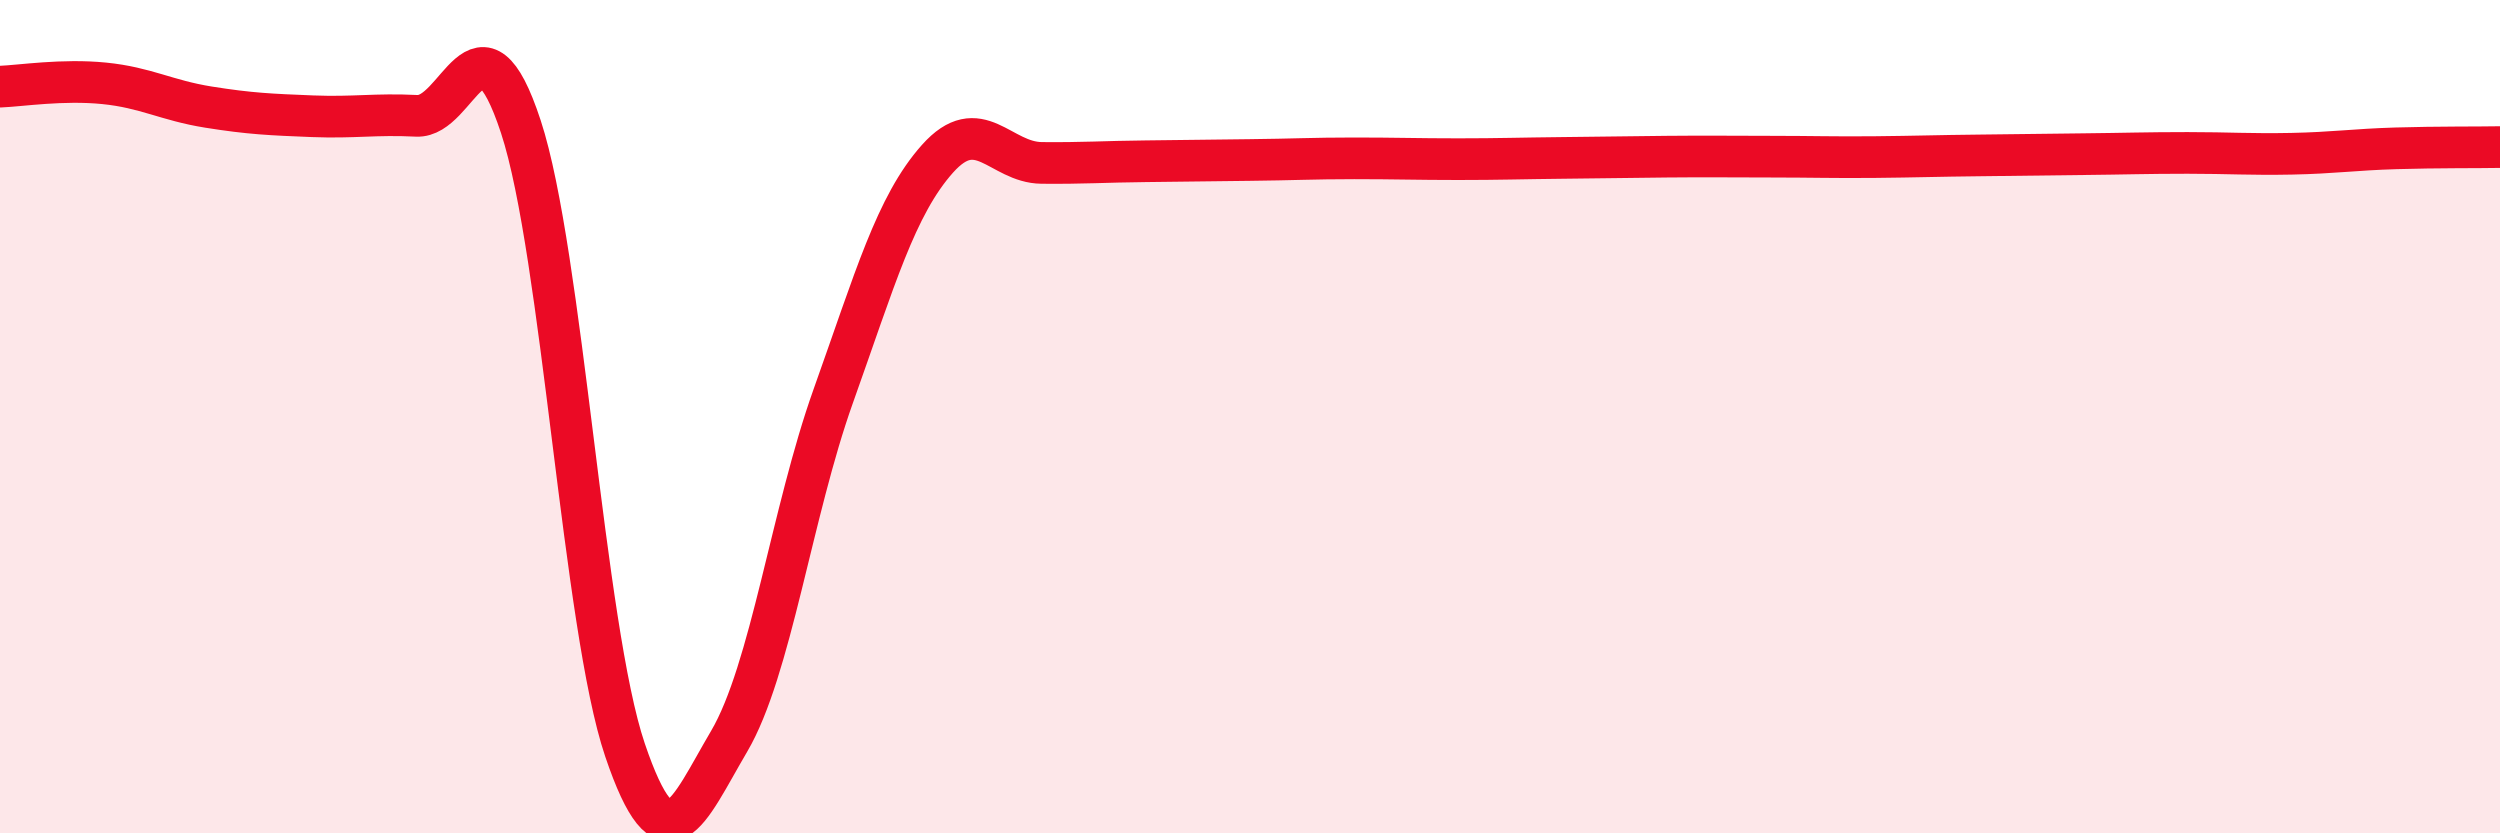
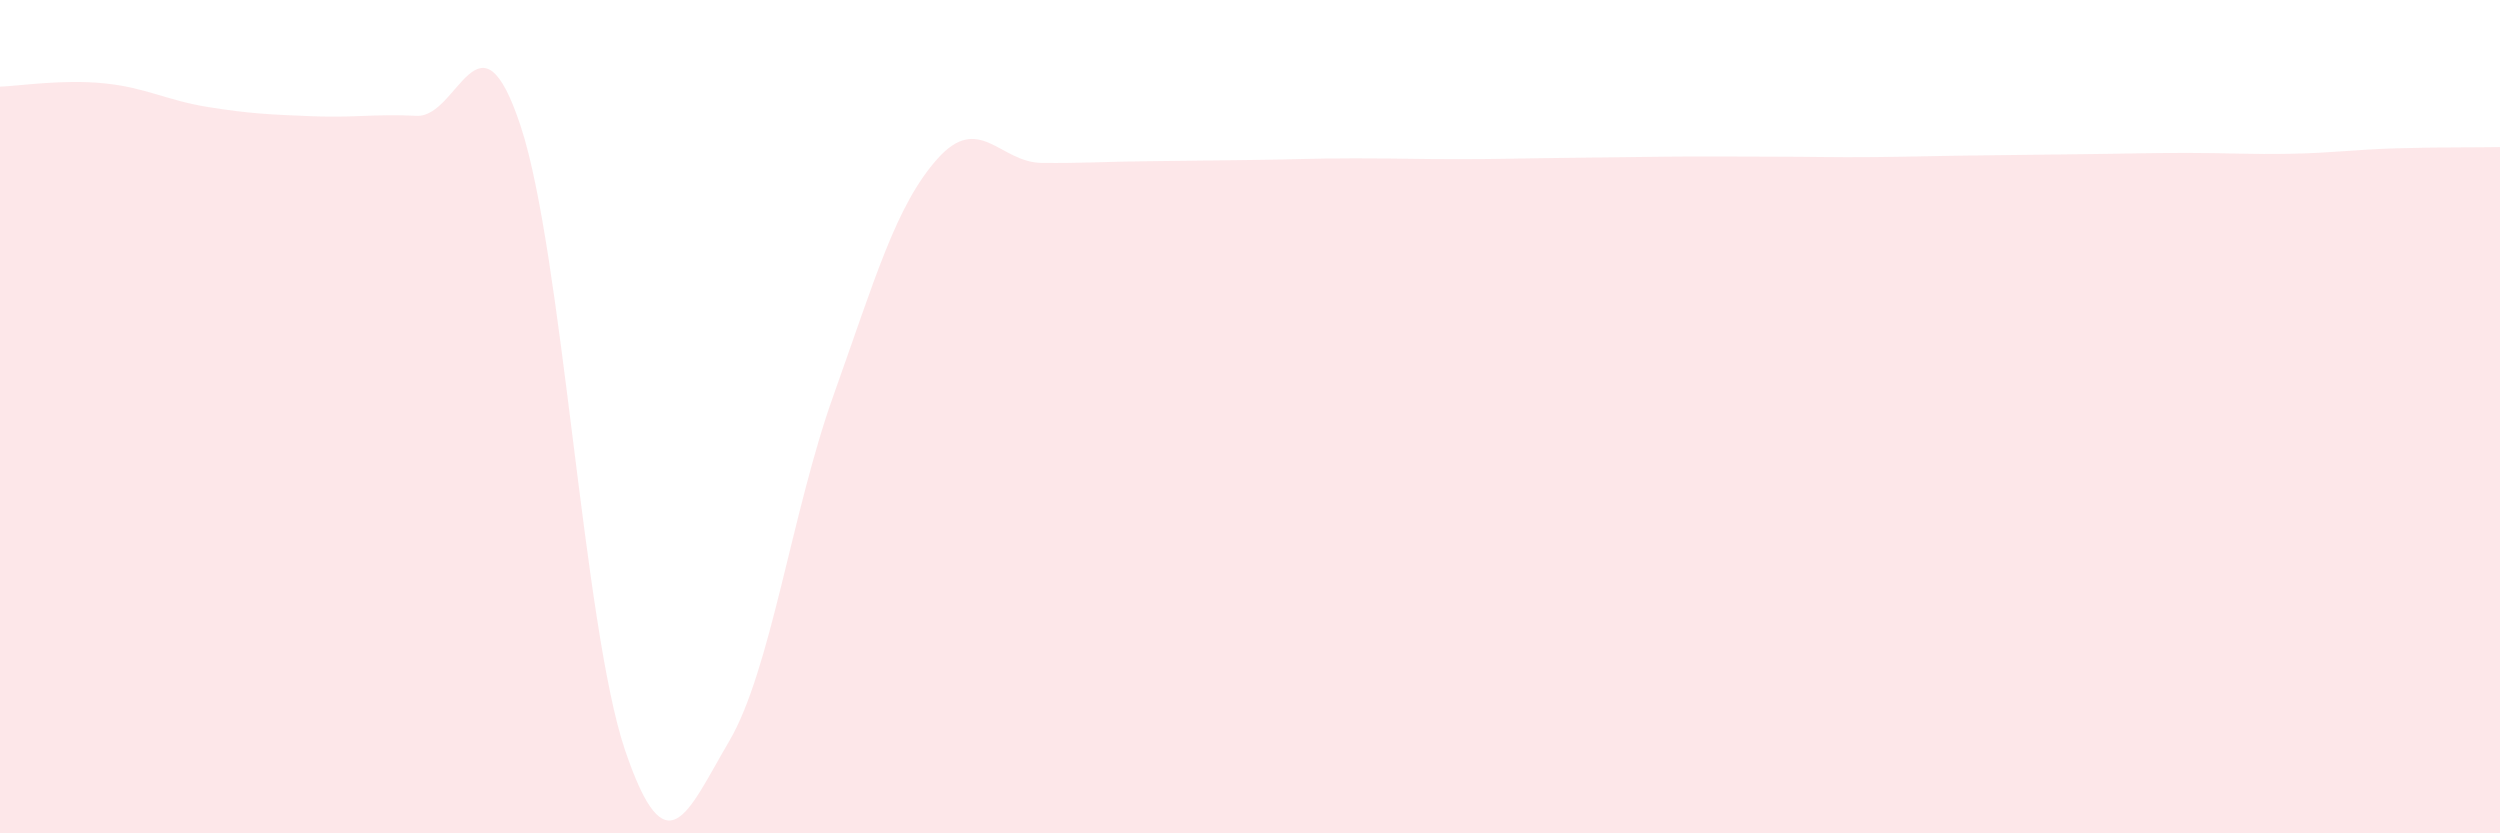
<svg xmlns="http://www.w3.org/2000/svg" width="60" height="20" viewBox="0 0 60 20">
  <path d="M 0,2.08 C 0.5,2.06 1.5,1.9 2.5,2 C 3.5,2.1 4,2.41 5,2.57 C 6,2.73 6.5,2.75 7.5,2.79 C 8.5,2.83 9,2.73 10,2.78 C 11,2.83 11.5,0 12.5,3.04 C 13.5,6.08 14,15.05 15,18 C 16,20.95 16.5,19.49 17.5,17.79 C 18.5,16.09 19,12.3 20,9.5 C 21,6.7 21.5,4.93 22.5,3.81 C 23.5,2.69 24,3.9 25,3.91 C 26,3.92 26.5,3.88 27.5,3.87 C 28.5,3.86 29,3.85 30,3.84 C 31,3.83 31.5,3.8 32.5,3.8 C 33.5,3.8 34,3.82 35,3.82 C 36,3.82 36.5,3.8 37.5,3.79 C 38.5,3.78 39,3.77 40,3.76 C 41,3.75 41.5,3.76 42.5,3.76 C 43.5,3.76 44,3.78 45,3.77 C 46,3.76 46.5,3.74 47.5,3.73 C 48.5,3.72 49,3.71 50,3.7 C 51,3.69 51.5,3.67 52.5,3.67 C 53.5,3.67 54,3.71 55,3.69 C 56,3.67 56.5,3.59 57.5,3.56 C 58.5,3.53 59.5,3.54 60,3.53L60 20L0 20Z" fill="#EB0A25" opacity="0.1" stroke-linecap="round" stroke-linejoin="round" />
-   <path d="M 0,2.08 C 0.5,2.06 1.5,1.9 2.5,2 C 3.5,2.1 4,2.41 5,2.57 C 6,2.73 6.5,2.75 7.5,2.79 C 8.5,2.83 9,2.73 10,2.78 C 11,2.83 11.5,0 12.5,3.04 C 13.5,6.08 14,15.05 15,18 C 16,20.95 16.5,19.49 17.5,17.79 C 18.5,16.09 19,12.3 20,9.5 C 21,6.7 21.5,4.93 22.5,3.81 C 23.5,2.69 24,3.9 25,3.91 C 26,3.92 26.5,3.88 27.5,3.87 C 28.5,3.86 29,3.85 30,3.84 C 31,3.83 31.5,3.8 32.5,3.8 C 33.5,3.8 34,3.82 35,3.82 C 36,3.82 36.5,3.8 37.5,3.79 C 38.5,3.78 39,3.77 40,3.76 C 41,3.75 41.5,3.76 42.5,3.76 C 43.5,3.76 44,3.78 45,3.77 C 46,3.76 46.5,3.74 47.5,3.73 C 48.5,3.72 49,3.71 50,3.7 C 51,3.69 51.5,3.67 52.5,3.67 C 53.5,3.67 54,3.71 55,3.69 C 56,3.67 56.5,3.59 57.5,3.56 C 58.5,3.53 59.5,3.54 60,3.53" stroke="#EB0A25" stroke-width="1" fill="none" stroke-linecap="round" stroke-linejoin="round" />
</svg>